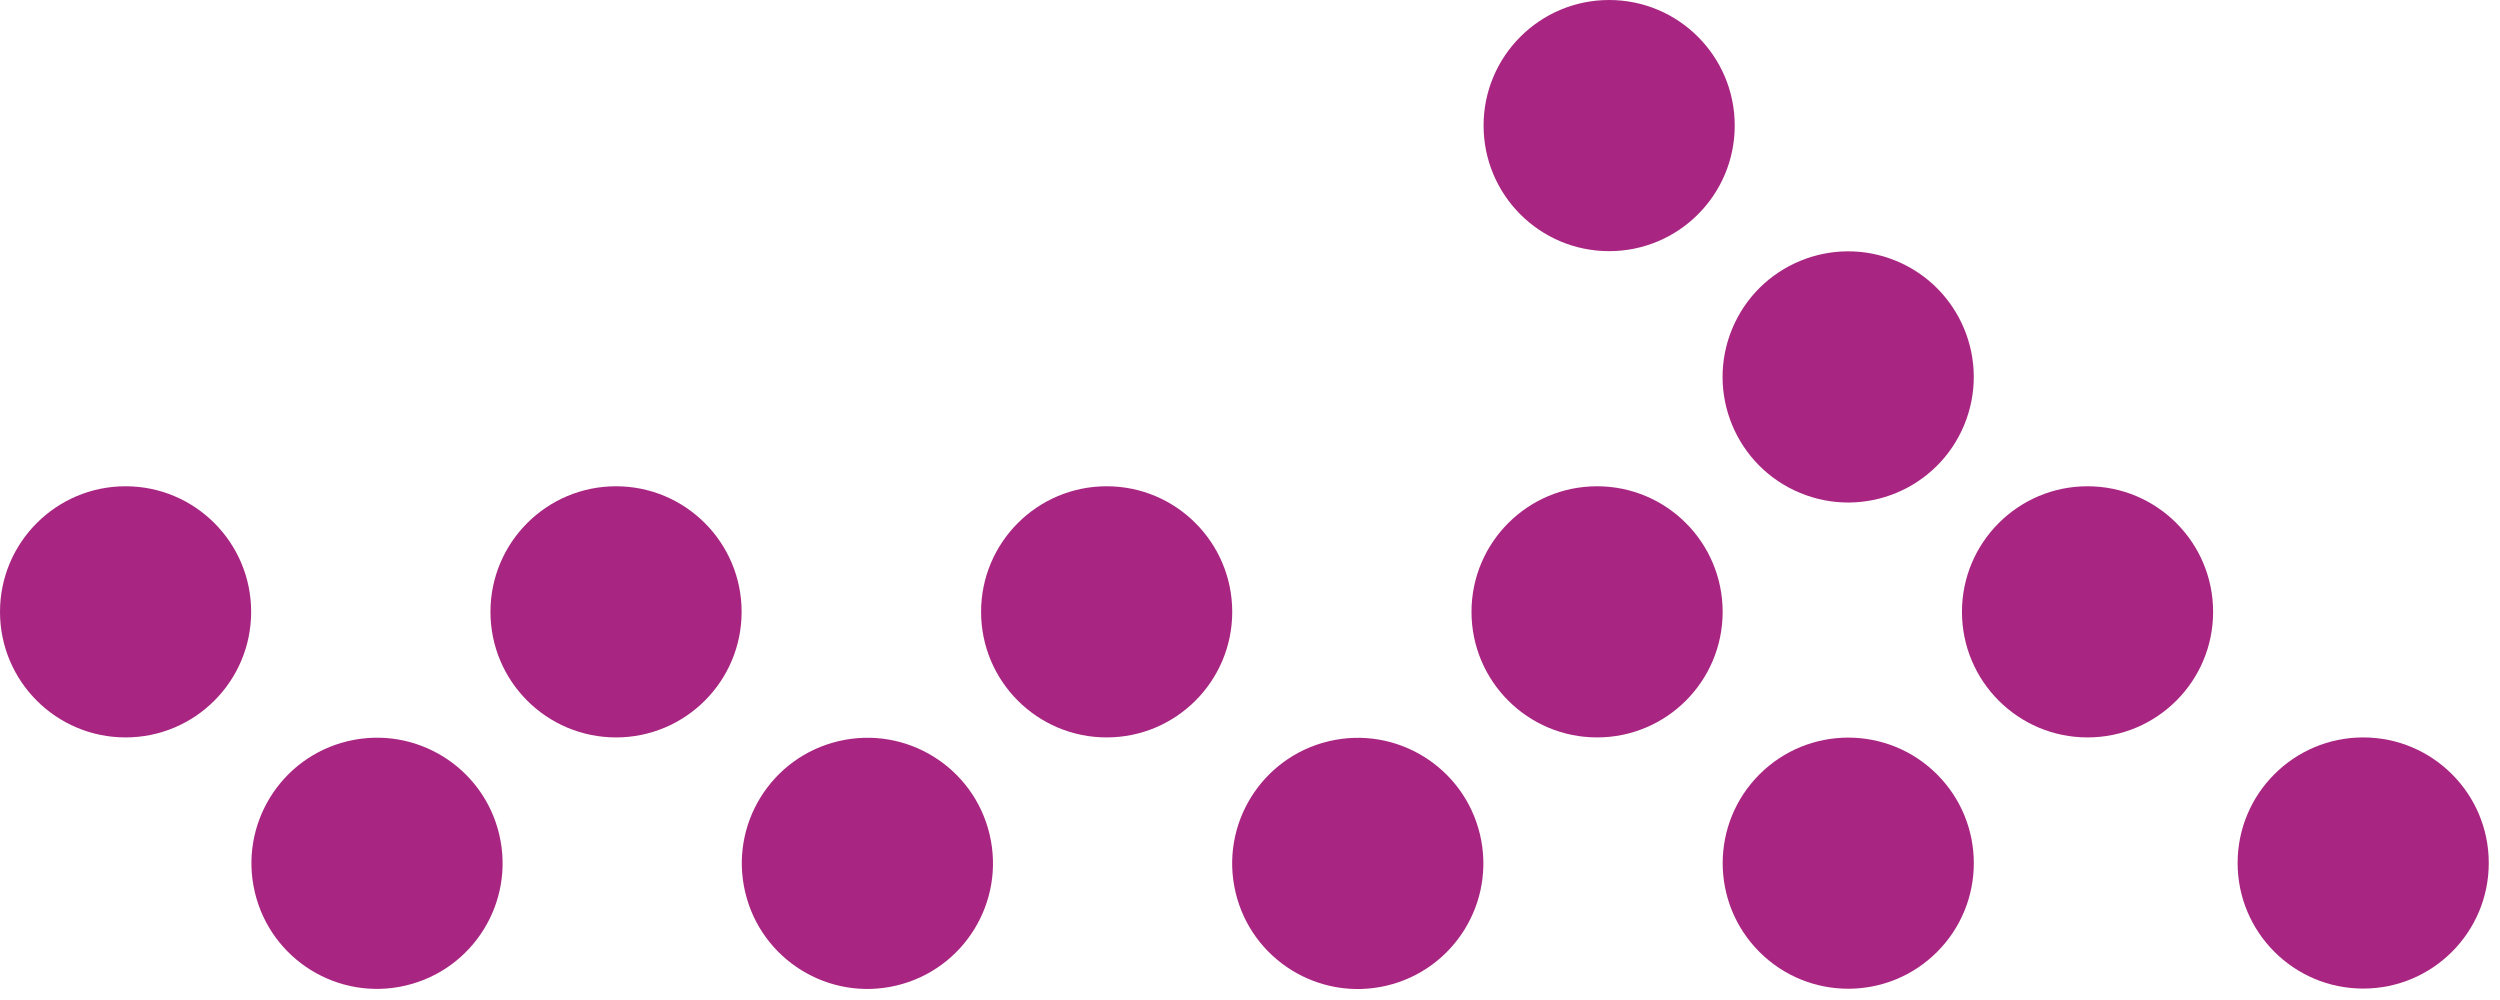
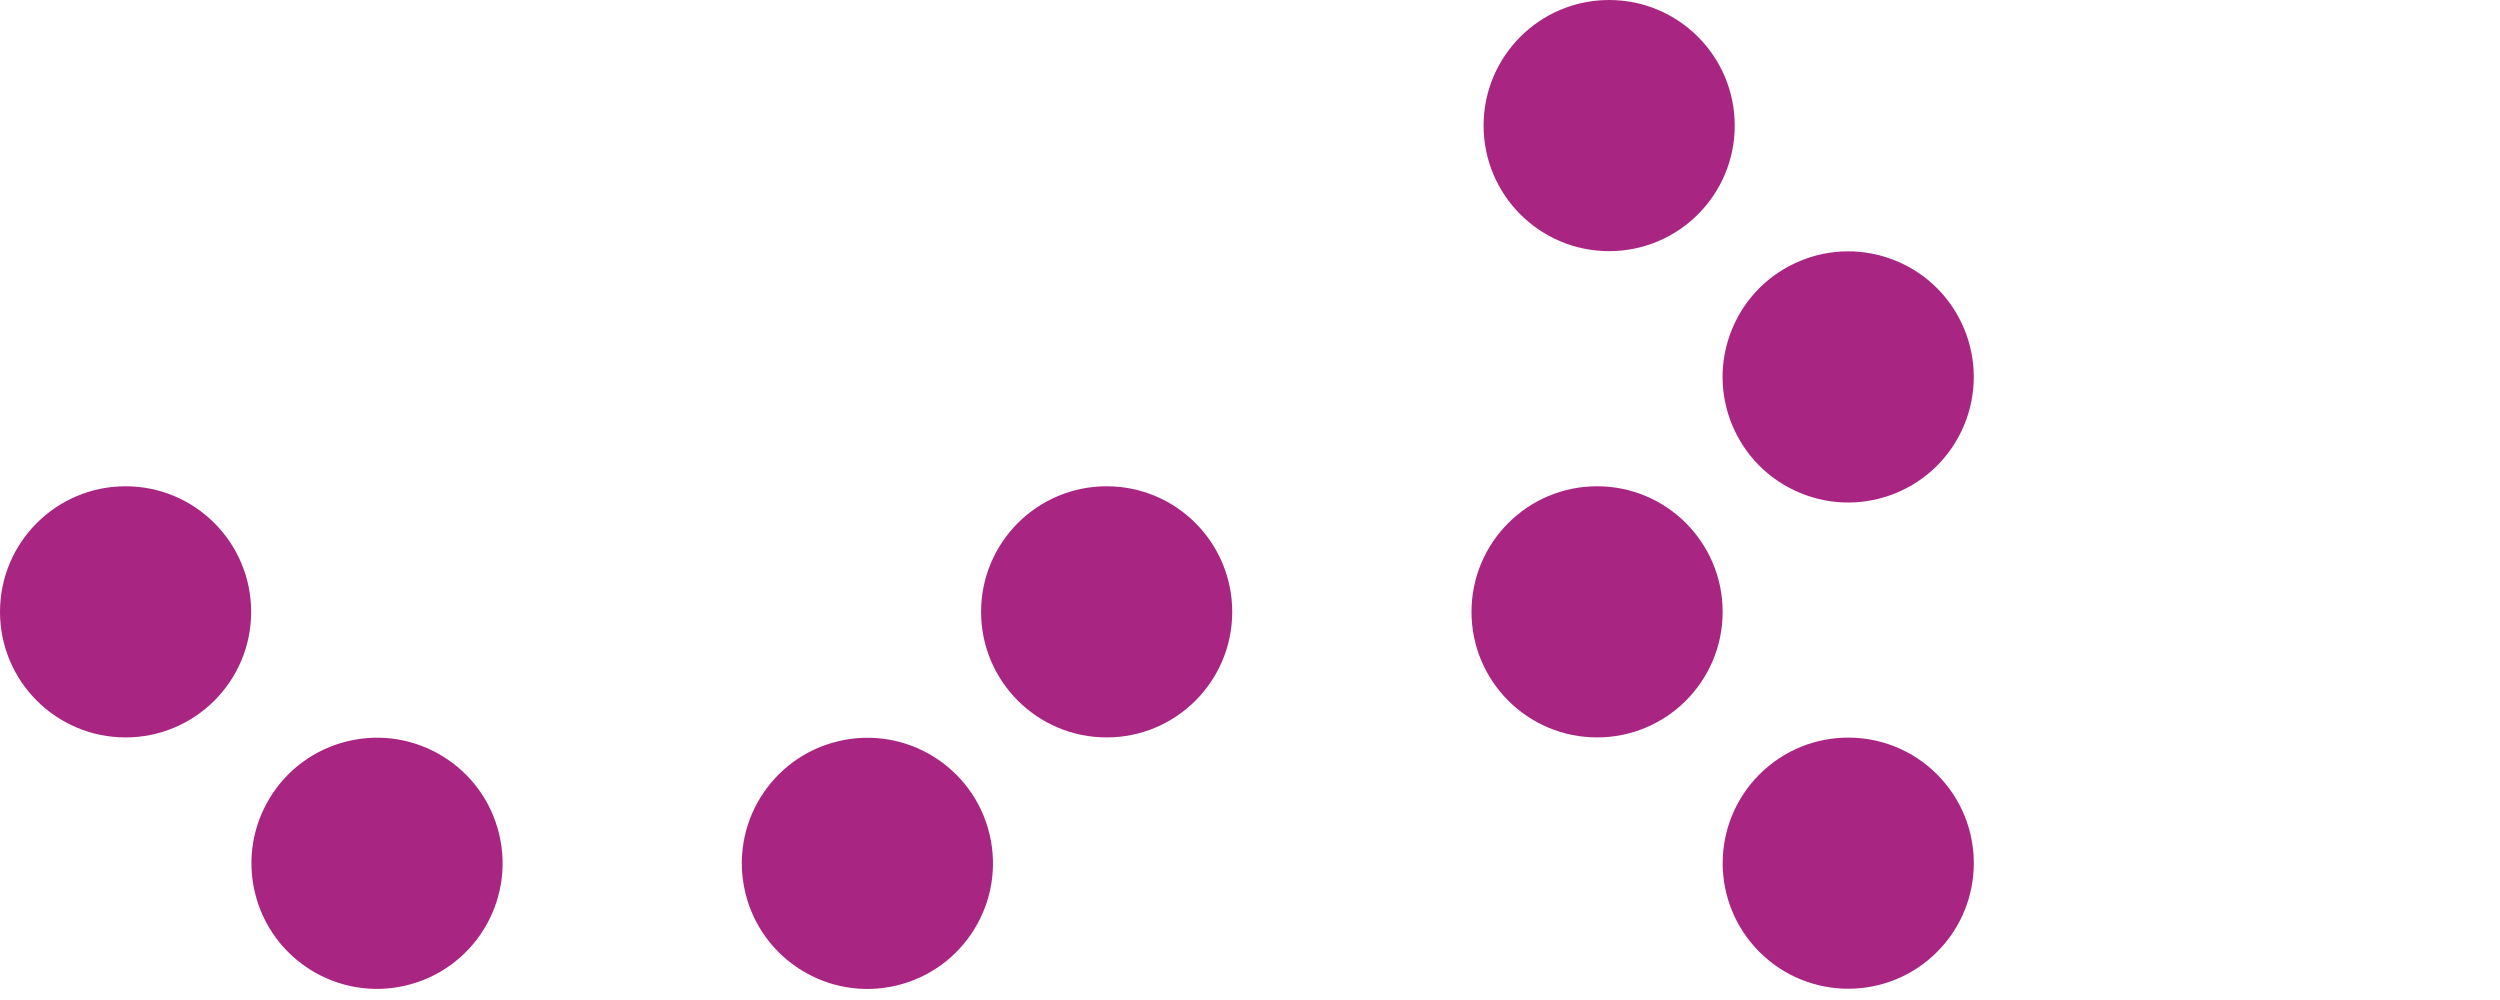
<svg xmlns="http://www.w3.org/2000/svg" width="65" height="26" viewBox="0 0 65 26" fill="none" overflow="hidden">
  <g fill="#969696">
    <path d="M3.265 19.173C5.068 19.173 6.53 17.712 6.53 15.908 6.53 14.105 5.068 12.643 3.265 12.643 1.462 12.643 0 14.105 0 15.908 0 17.712 1.462 19.173 3.265 19.173Z" fill="#A82682" />
    <path d="M10.552 25.623C12.307 25.209 13.394 23.451 12.98 21.696 12.566 19.941 10.807 18.854 9.052 19.268 7.297 19.682 6.211 21.441 6.625 23.196 7.039 24.951 8.797 26.038 10.552 25.623Z" fill="#A82682" />
-     <path d="M16.017 19.173C17.82 19.173 19.282 17.712 19.282 15.908 19.282 14.105 17.82 12.643 16.017 12.643 14.213 12.643 12.752 14.105 12.752 15.908 12.752 17.712 14.213 19.173 16.017 19.173Z" fill="#A82682" />
    <path d="M23.302 25.625C25.057 25.211 26.144 23.452 25.73 21.697 25.316 19.942 23.557 18.855 21.802 19.27 20.047 19.684 18.96 21.442 19.375 23.197 19.789 24.952 21.547 26.039 23.302 25.625Z" fill="#A82682" />
    <path d="M28.773 19.173C30.576 19.173 32.038 17.712 32.038 15.908 32.038 14.105 30.576 12.643 28.773 12.643 26.969 12.643 25.508 14.105 25.508 15.908 25.508 17.712 26.969 19.173 28.773 19.173Z" fill="#A82682" />
-     <path d="M36.052 25.627C37.807 25.212 38.894 23.454 38.48 21.699 38.065 19.944 36.307 18.857 34.552 19.271 32.797 19.686 31.71 21.444 32.124 23.199 32.538 24.954 34.297 26.041 36.052 25.627Z" fill="#A82682" />
    <path d="M41.524 19.173C43.328 19.173 44.789 17.712 44.789 15.908 44.789 14.105 43.328 12.643 41.524 12.643 39.721 12.643 38.259 14.105 38.259 15.908 38.259 17.712 39.721 19.173 41.524 19.173Z" fill="#A82682" />
-     <path d="M54.276 19.173C56.079 19.173 57.541 17.712 57.541 15.908 57.541 14.105 56.079 12.643 54.276 12.643 52.473 12.643 51.011 14.105 51.011 15.908 51.011 17.712 52.473 19.173 54.276 19.173Z" fill="#A82682" />
    <path d="M51.069 11.05C51.759 9.384 50.968 7.474 49.302 6.784 47.636 6.094 45.726 6.885 45.036 8.551 44.346 10.216 45.137 12.126 46.803 12.816 48.469 13.507 50.379 12.715 51.069 11.05Z" fill="#A82682" />
    <path d="M41.838 6.53C43.641 6.53 45.103 5.068 45.103 3.265 45.103 1.462 43.641 0 41.838 0 40.034 0 38.573 1.462 38.573 3.265 38.573 5.068 40.034 6.53 41.838 6.53Z" fill="#A82682" />
    <path d="M50.363 24.751C51.638 23.476 51.638 21.409 50.363 20.134 49.088 18.859 47.021 18.859 45.746 20.134 44.471 21.409 44.471 23.476 45.746 24.751 47.021 26.026 49.088 26.026 50.363 24.751Z" fill="#A82682" />
-     <path d="M61.443 25.703C63.246 25.703 64.708 24.241 64.708 22.438 64.708 20.635 63.246 19.173 61.443 19.173 59.64 19.173 58.178 20.635 58.178 22.438 58.178 24.241 59.64 25.703 61.443 25.703Z" fill="#A82682" />
  </g>
</svg>